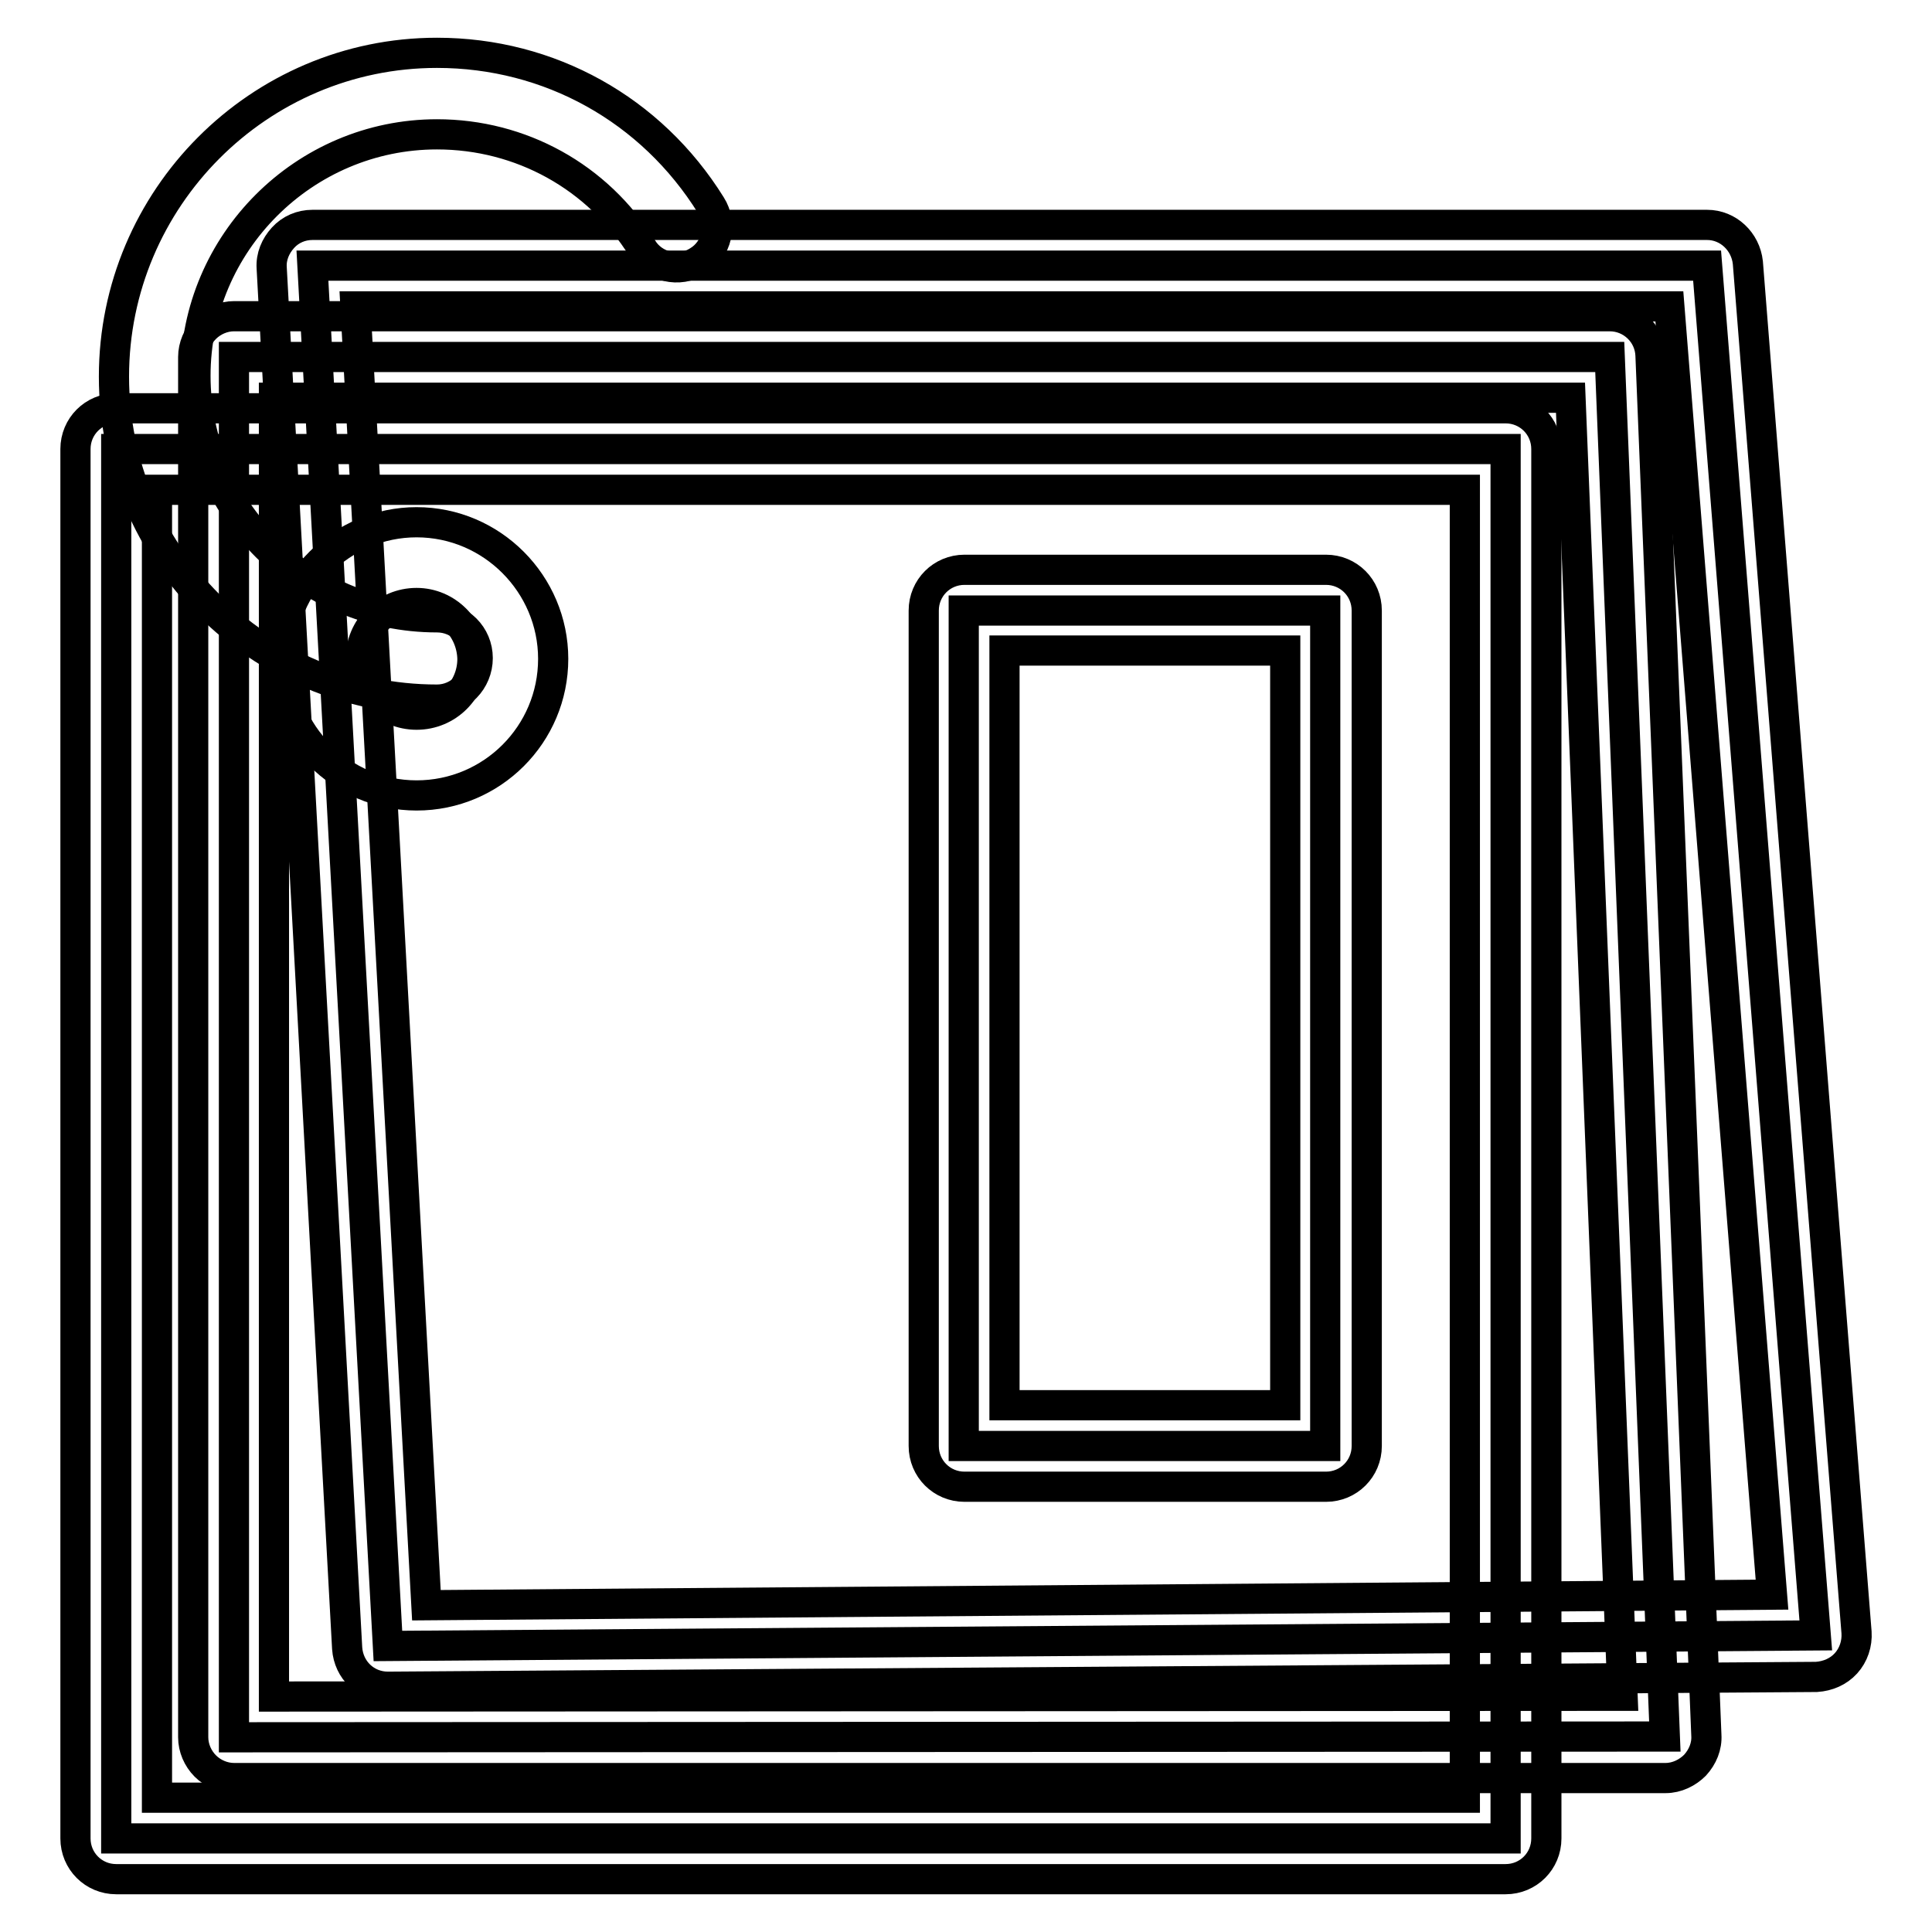
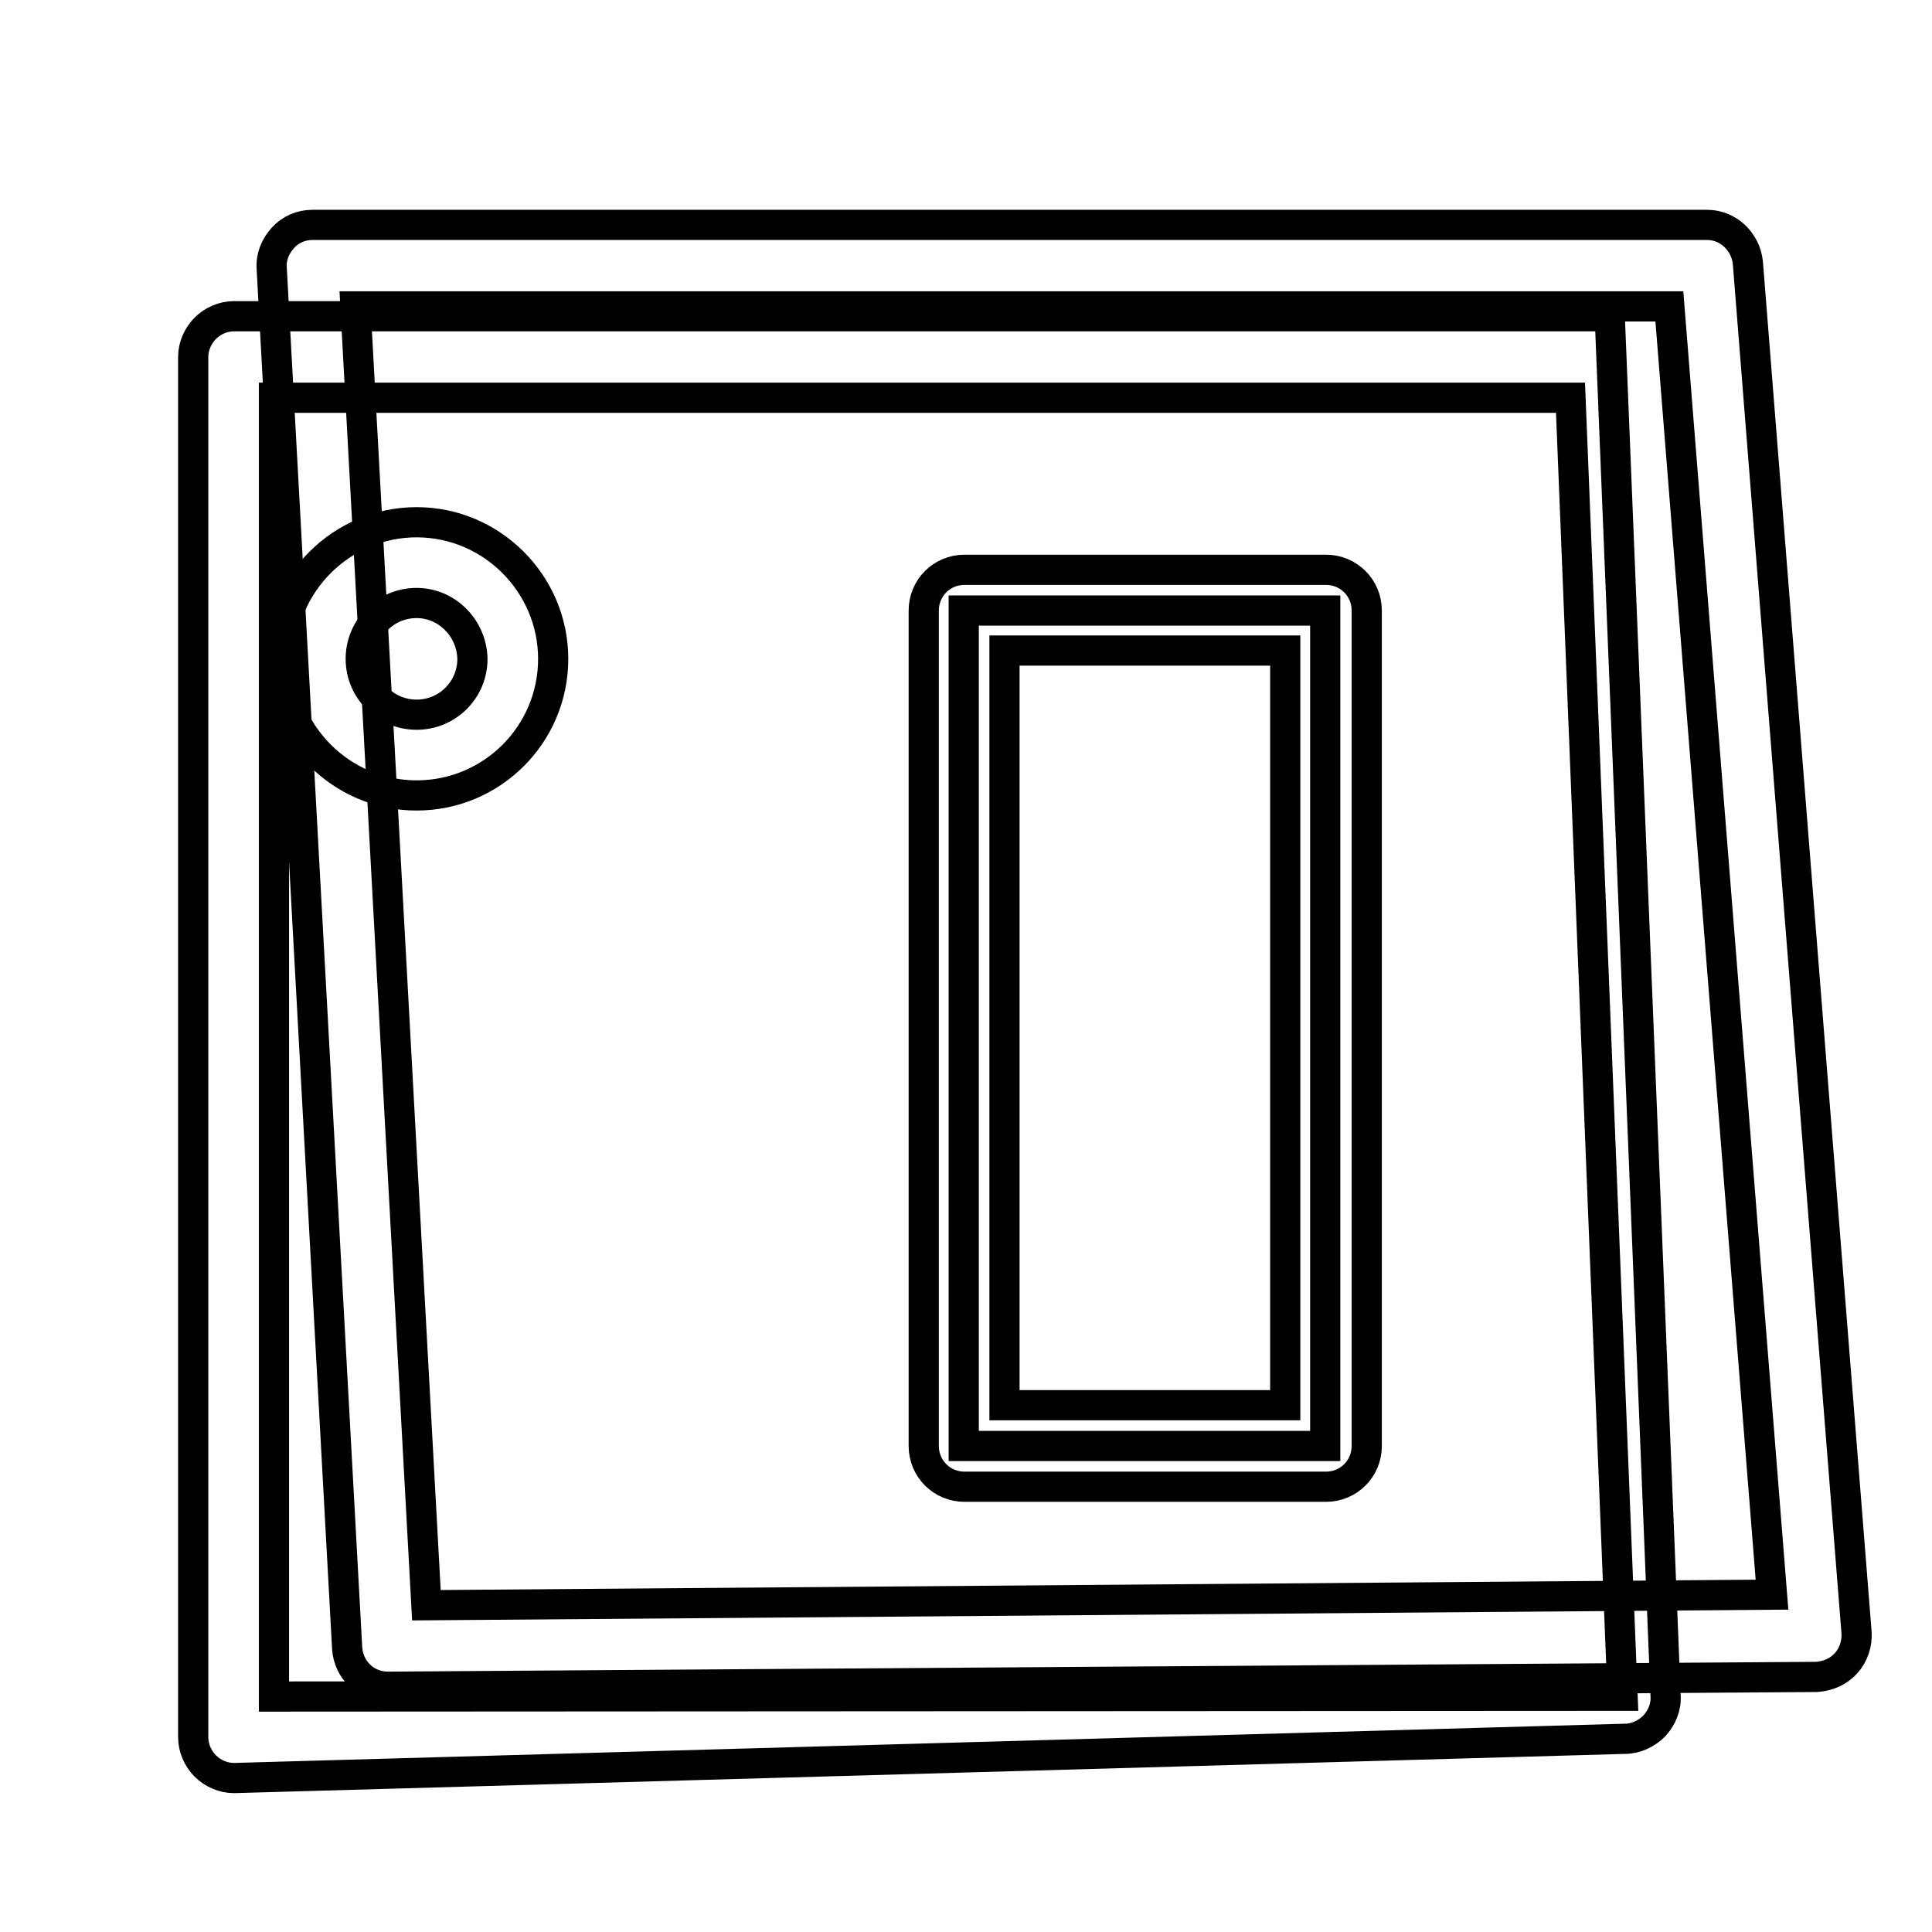
<svg xmlns="http://www.w3.org/2000/svg" version="1.1" x="0px" y="0px" viewBox="0 0 256 256" enable-background="new 0 0 256 256" xml:space="preserve">
  <g>
-     <path stroke-width="4" fill-opacity="0" stroke="#000000" d="M240.6,216.7l-189.2,1.4l-10-182.9h184.8L240.6,216.7z" />
    <path stroke-width="4" fill-opacity="0" stroke="#000000" d="M51.4,223.5c-2.9,0-5.2-2.2-5.4-5.1L36,35.5c-0.1-1.5,0.5-2.9,1.5-4c1-1.1,2.4-1.7,3.9-1.7h184.8 c2.8,0,5.1,2.2,5.4,5L246,216.3c0.1,1.5-0.4,3-1.4,4.1c-1,1.1-2.4,1.7-3.9,1.8L51.4,223.5C51.4,223.5,51.4,223.5,51.4,223.5z  M47.1,40.6l9.4,172.1l178.3-1.4L221.2,40.6H47.1z" />
-     <path stroke-width="4" fill-opacity="0" stroke="#000000" d="M220.6,230.1L31,230.2l0-182.9h182.3L220.6,230.1z" />
-     <path stroke-width="4" fill-opacity="0" stroke="#000000" d="M31,235.6c-1.4,0-2.8-0.6-3.8-1.6c-1-1-1.6-2.4-1.6-3.8l0-182.9c0-1.4,0.6-2.8,1.6-3.8c1-1,2.4-1.6,3.8-1.6 h182.3c2.9,0,5.3,2.3,5.4,5.2l7.4,182.8c0.1,1.5-0.5,2.9-1.5,4c-1,1-2.4,1.7-3.9,1.7L31,235.6z M36.3,52.7l0,172.1l178.7-0.1 l-6.9-172L36.3,52.7L36.3,52.7z" />
-     <path stroke-width="4" fill-opacity="0" stroke="#000000" d="M15.4,59.5h184.1v184.1H15.4V59.5z" />
-     <path stroke-width="4" fill-opacity="0" stroke="#000000" d="M199.5,249H15.4c-3,0-5.4-2.4-5.4-5.4V59.5c0-3,2.4-5.4,5.4-5.4h184.1c3,0,5.4,2.4,5.4,5.4v184.1 C204.9,246.6,202.5,249,199.5,249z M20.8,238.2h173.3V64.9H20.8V238.2z" />
-     <path stroke-width="4" fill-opacity="0" stroke="#000000" d="M57.9,92.7c-23.6,0-42.8-19.2-42.8-42.8C15.1,26.3,34.3,7,57.9,7c14.9,0,28.4,7.5,36.3,20.2 c1.6,2.5,0.8,5.9-1.7,7.4c-2.5,1.6-5.9,0.8-7.4-1.7C79.2,23.4,69,17.8,57.9,17.8c-17.6,0-32,14.4-32,32c0,17.6,14.4,32,32,32 c3,0,5.4,2.4,5.4,5.4C63.3,90.2,60.9,92.7,57.9,92.7z" />
+     <path stroke-width="4" fill-opacity="0" stroke="#000000" d="M31,235.6c-1.4,0-2.8-0.6-3.8-1.6c-1-1-1.6-2.4-1.6-3.8l0-182.9c0-1.4,0.6-2.8,1.6-3.8c1-1,2.4-1.6,3.8-1.6 h182.3l7.4,182.8c0.1,1.5-0.5,2.9-1.5,4c-1,1-2.4,1.7-3.9,1.7L31,235.6z M36.3,52.7l0,172.1l178.7-0.1 l-6.9-172L36.3,52.7L36.3,52.7z" />
    <path stroke-width="4" fill-opacity="0" stroke="#000000" d="M55.2,105.4c-10,0-18.1-8.2-18.1-18.1c0-10,8.2-18.1,18.1-18.1c10,0,18.1,8.2,18.1,18.1 C73.3,97.3,65.2,105.4,55.2,105.4z M55.2,79.9c-4.1,0-7.4,3.3-7.4,7.4c0,4.1,3.3,7.4,7.4,7.4c4.1,0,7.4-3.3,7.4-7.4 C62.5,83.2,59.2,79.9,55.2,79.9z" />
    <path stroke-width="4" fill-opacity="0" stroke="#000000" d="M127.7,80.9h47.9v110.7h-47.9V80.9z" />
    <path stroke-width="4" fill-opacity="0" stroke="#000000" d="M175.7,197h-47.9c-3,0-5.4-2.4-5.4-5.4V80.9c0-3,2.4-5.4,5.4-5.4h47.9c3,0,5.4,2.4,5.4,5.4v110.7 C181.1,194.6,178.7,197,175.7,197L175.7,197z M133.1,186.2h37.2v-100h-37.2V186.2z" />
  </g>
</svg>